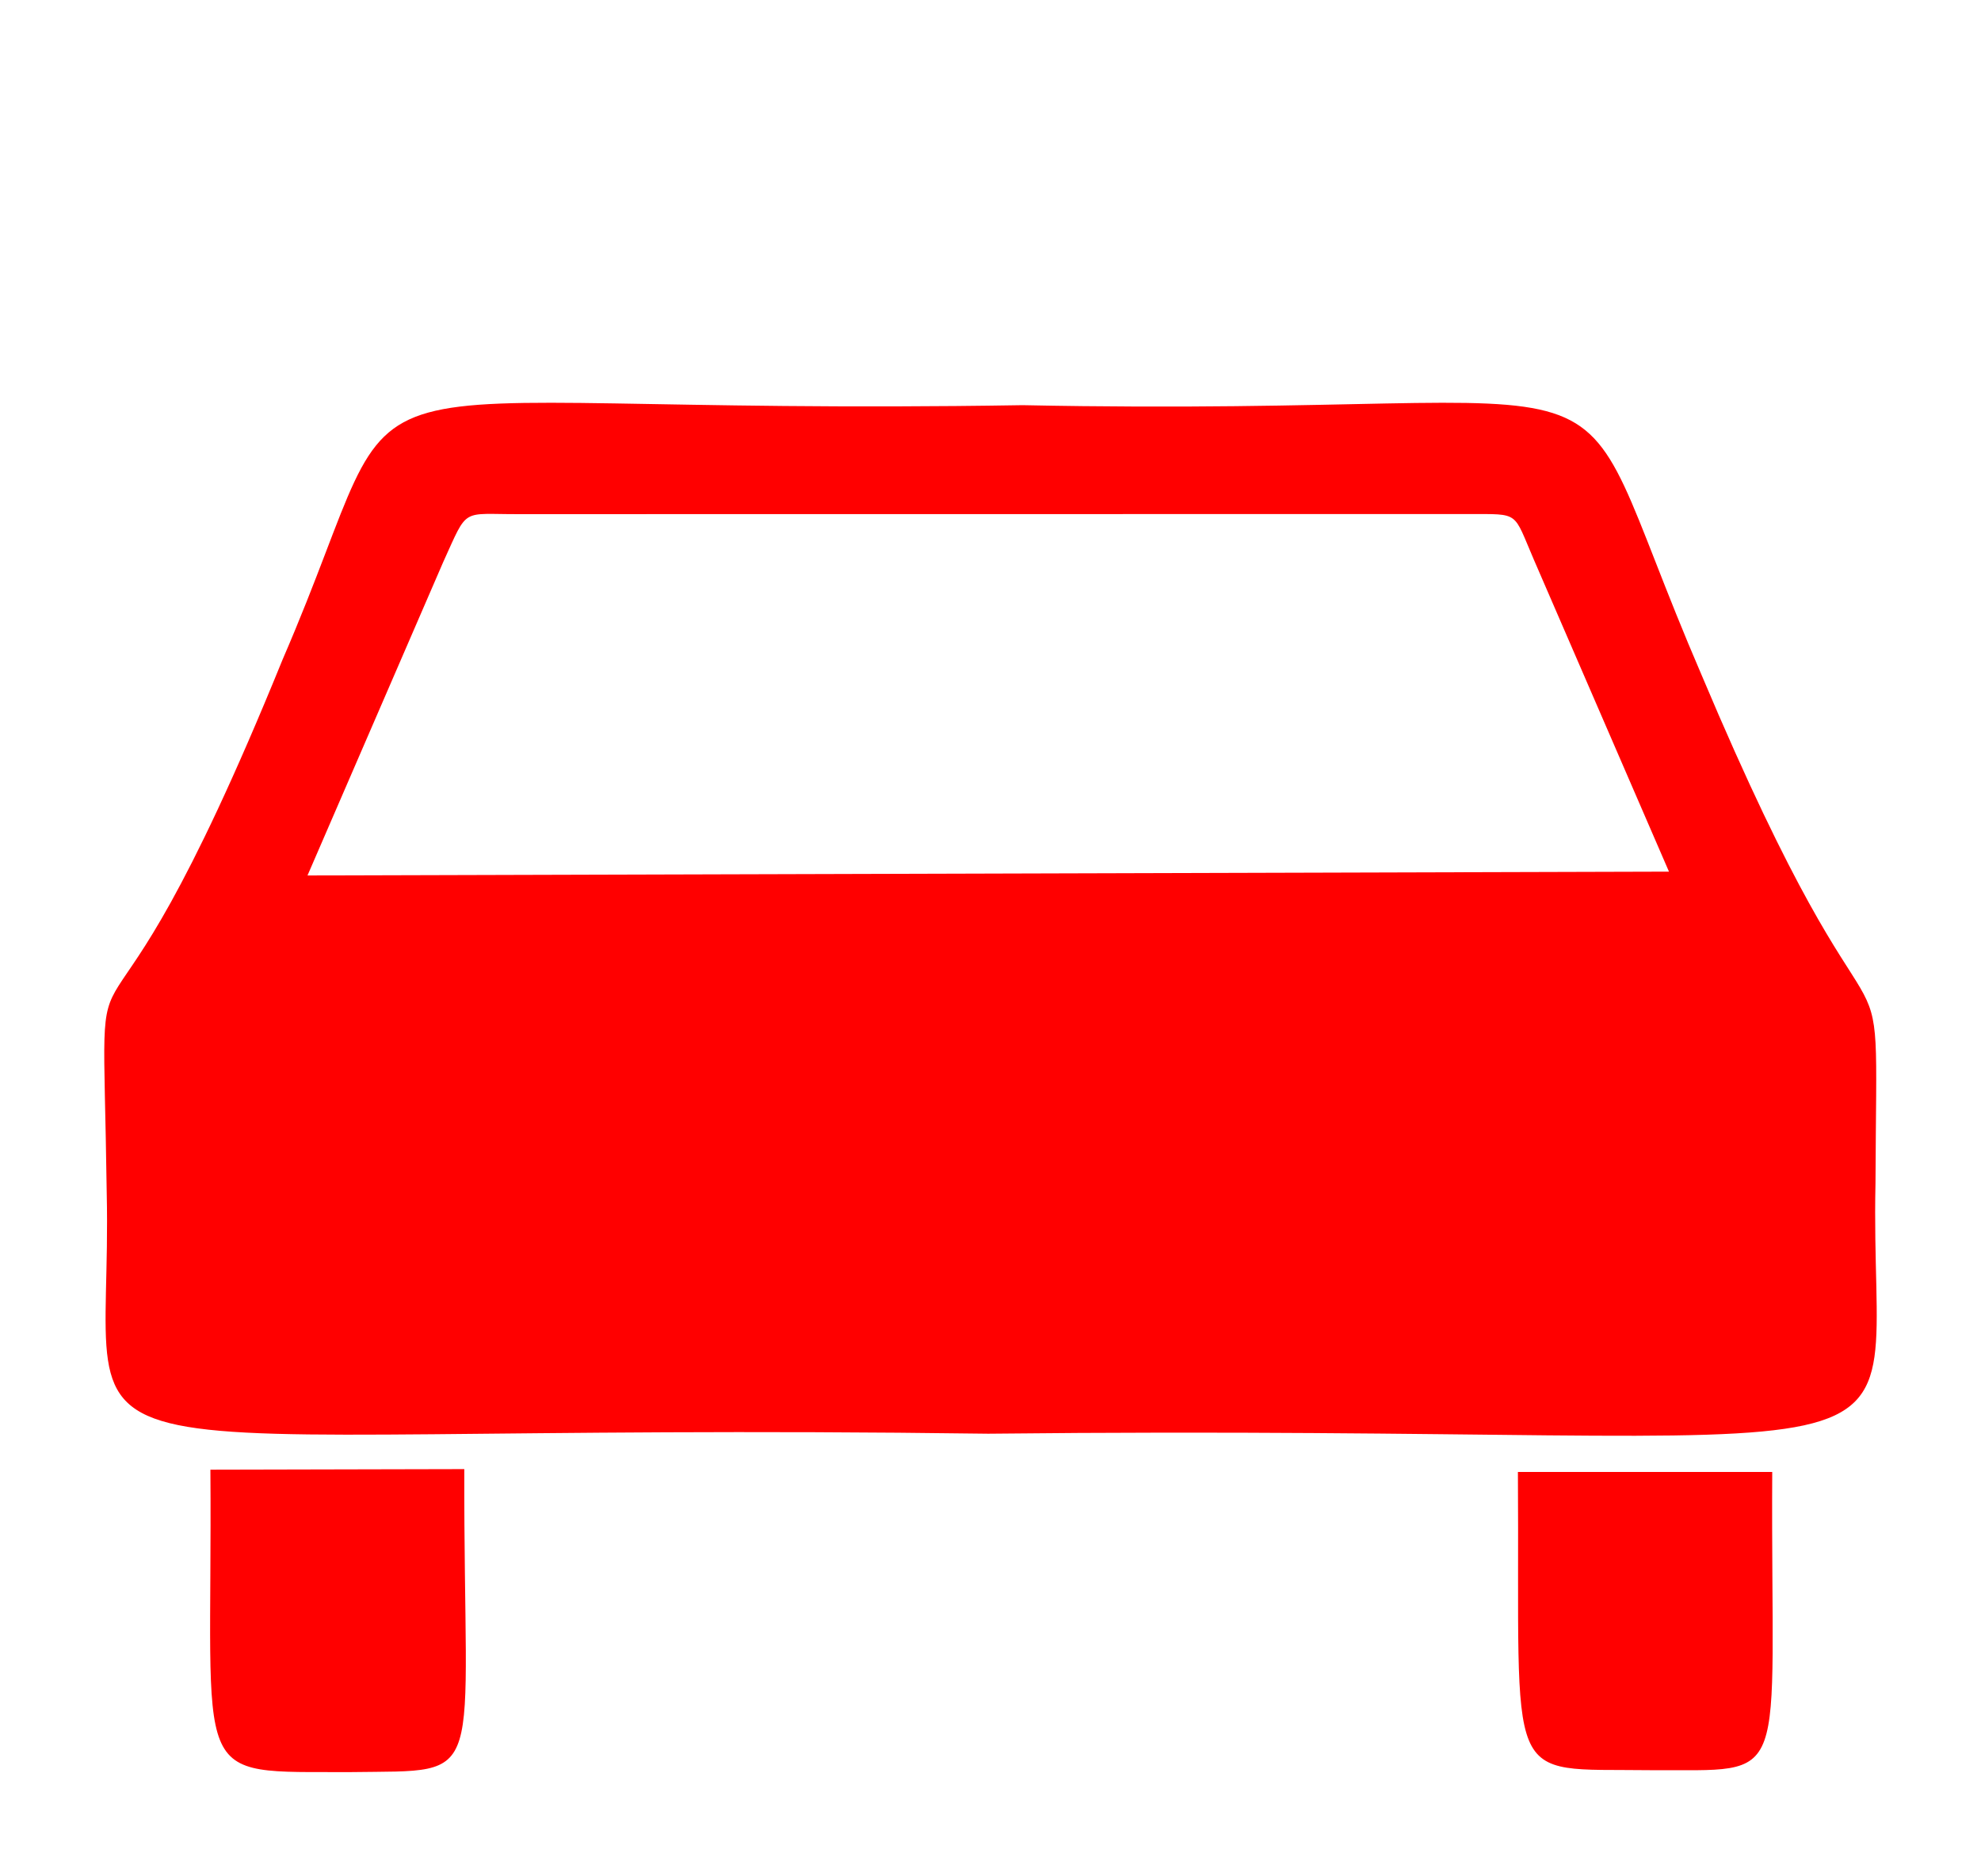
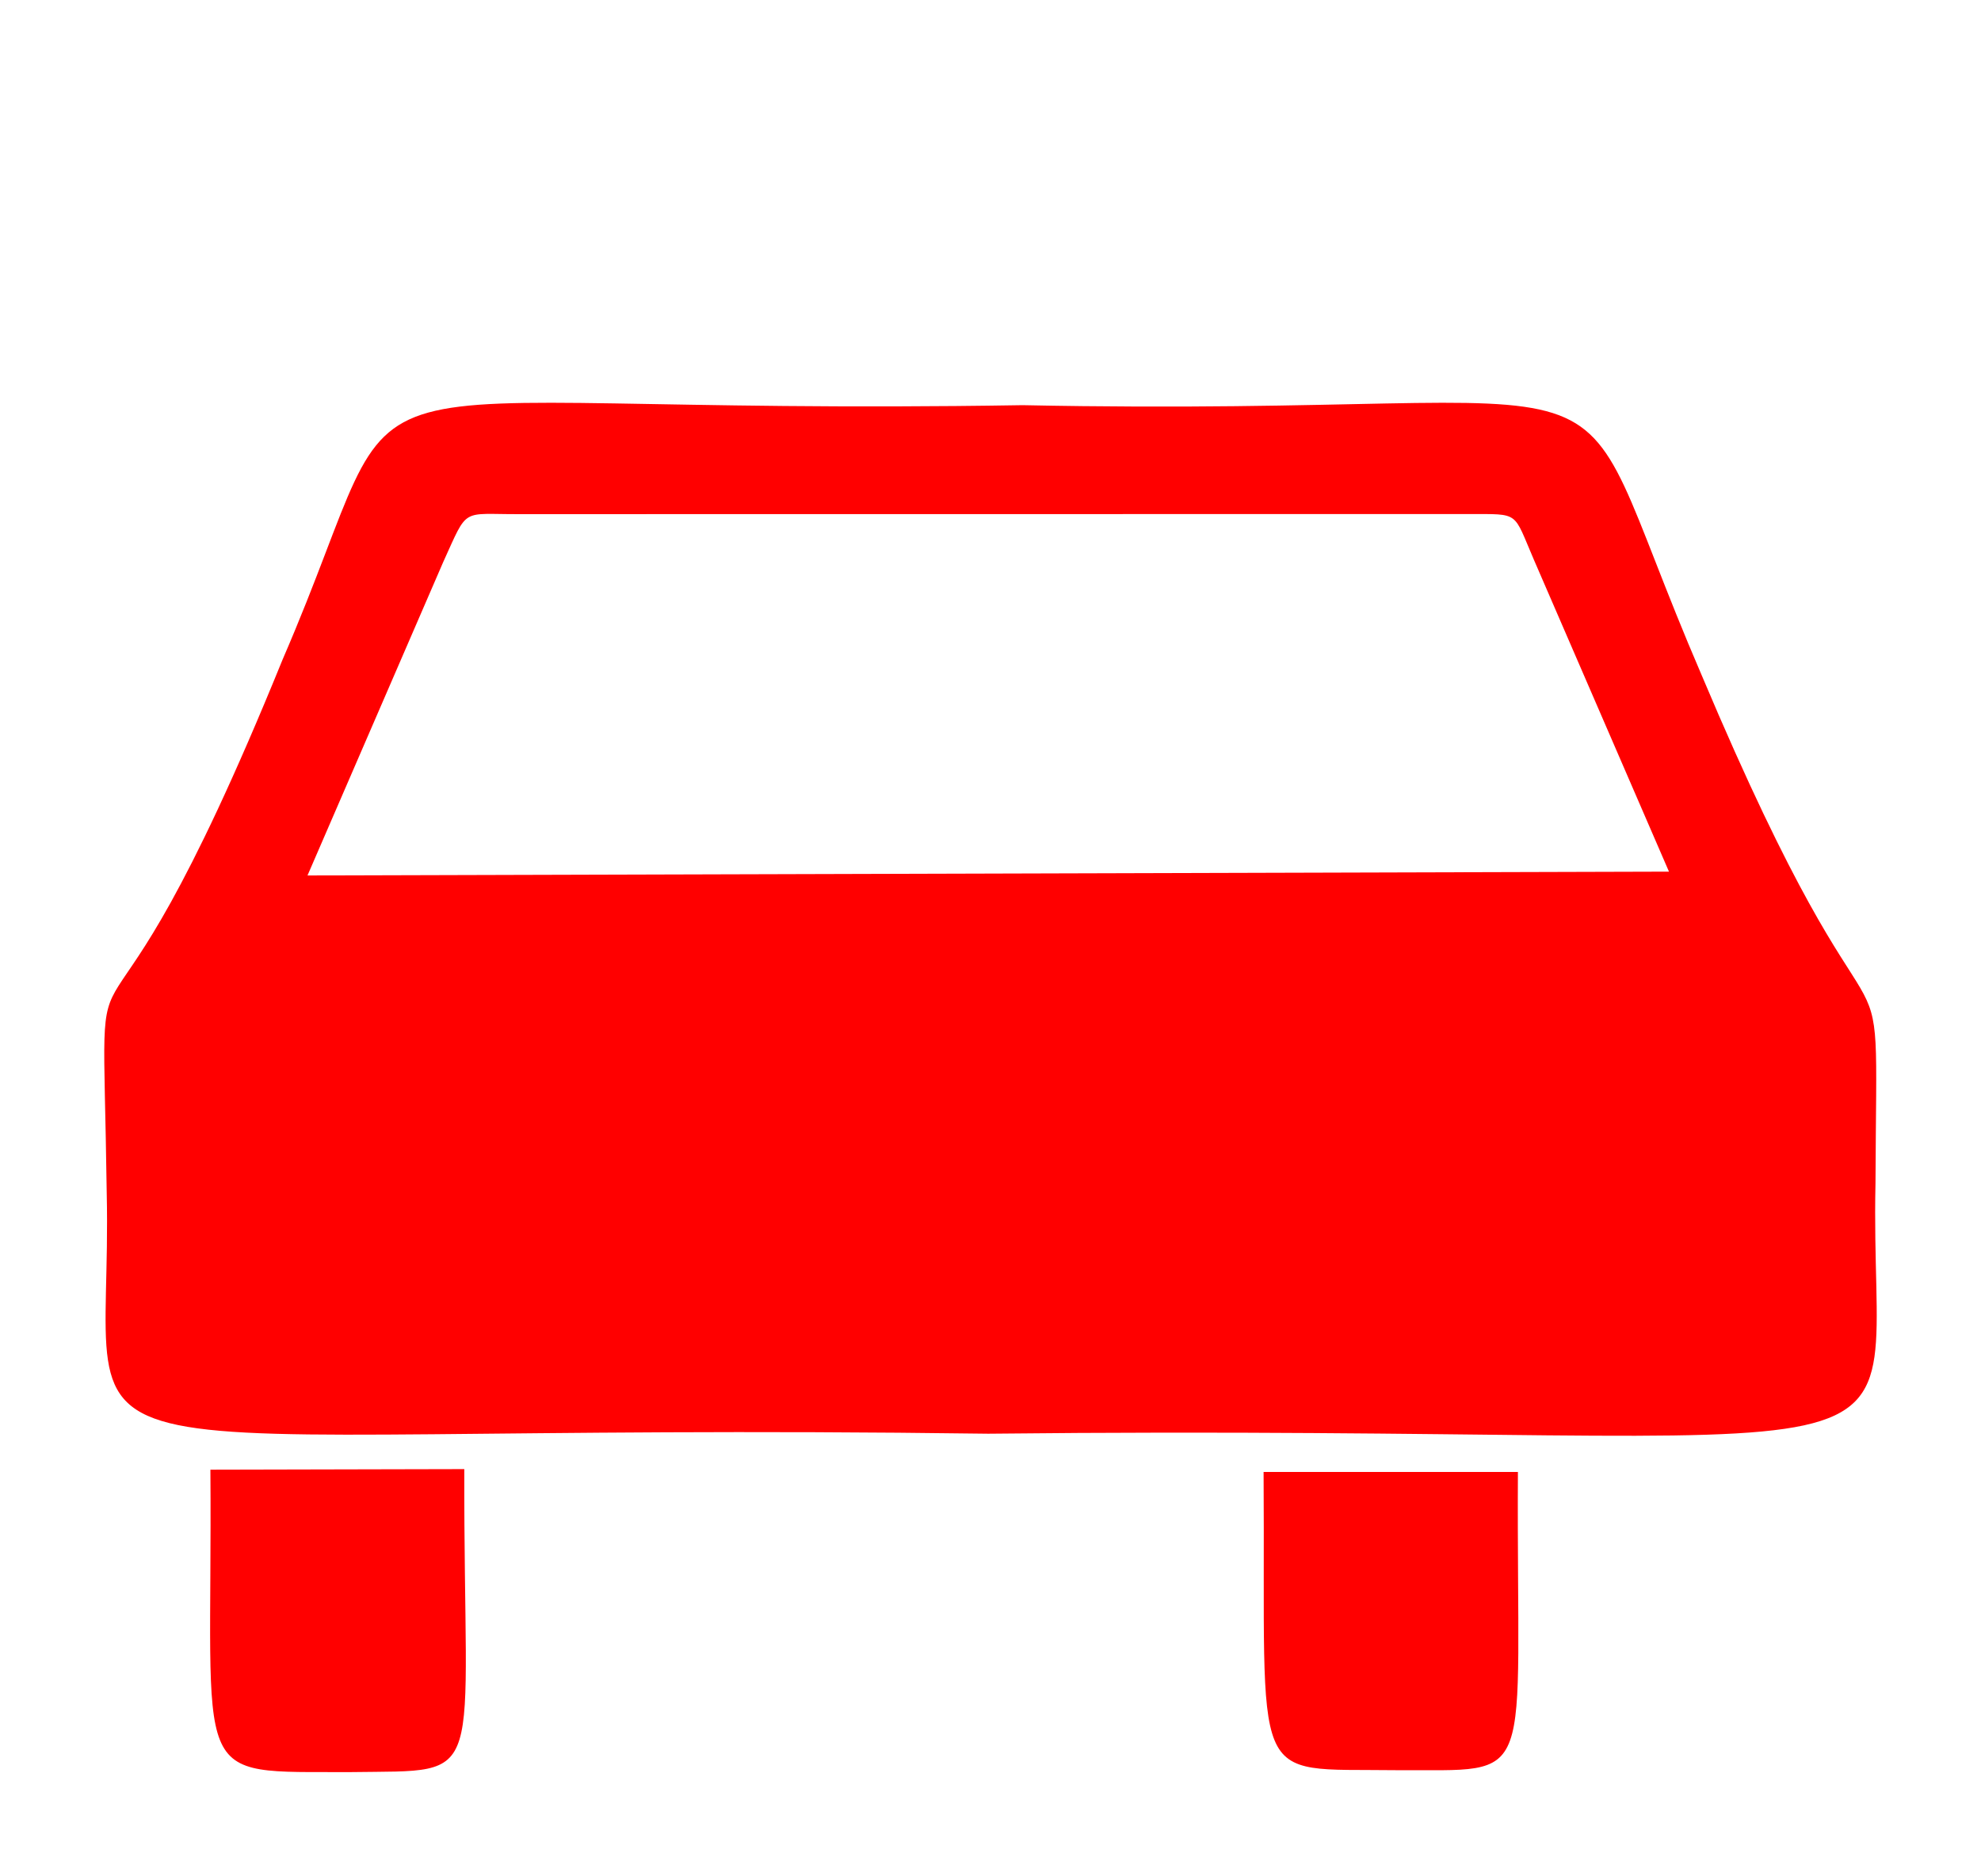
<svg xmlns="http://www.w3.org/2000/svg" width="380" height="360">
  <title>red_car</title>
  <g>
    <title>Layer 1</title>
    <g id="g1905">
-       <path fill="#ff0000" fill-rule="evenodd" id="Car" d="m20.471,228.86c-0.856,-63.089 -4.279,-8.803 33.746,-102.337c27.51,-63.578 -0.367,-46.461 141.951,-48.784c126.668,2.568 101.114,-15.772 130.214,51.719c36.435,86.442 33.623,41.204 33.379,97.568c-1.345,61.867 21.519,45.972 -170.195,48.051c-190.246,-2.568 -167.749,13.572 -169.094,-46.217zm38.514,-60.889l26.043,-60.155c4.859,-10.685 3.309,-9.108 14.672,-9.17l182.077,-0.02c9.857,0.036 8.411,-0.604 12.471,8.803l25.898,59.808l-261.161,0.734zm-18.625,114.007l48.703,-0.109c-0.149,61.147 4.918,57.737 -21.641,58.131c-31.626,-0.122 -26.627,3.07 -27.062,-58.022zm250.809,0.435l48.784,0c-0.326,61.242 4.13,57.058 -23.475,57.221c-28.542,-0.38 -24.915,4.13 -25.309,-57.221z" />
+       <path fill="#ff0000" fill-rule="evenodd" id="Car" d="m20.471,228.86c-0.856,-63.089 -4.279,-8.803 33.746,-102.337c27.51,-63.578 -0.367,-46.461 141.951,-48.784c126.668,2.568 101.114,-15.772 130.214,51.719c36.435,86.442 33.623,41.204 33.379,97.568c-1.345,61.867 21.519,45.972 -170.195,48.051c-190.246,-2.568 -167.749,13.572 -169.094,-46.217zm38.514,-60.889l26.043,-60.155c4.859,-10.685 3.309,-9.108 14.672,-9.17l182.077,-0.02c9.857,0.036 8.411,-0.604 12.471,8.803l25.898,59.808l-261.161,0.734zm-18.625,114.007l48.703,-0.109c-0.149,61.147 4.918,57.737 -21.641,58.131c-31.626,-0.122 -26.627,3.07 -27.062,-58.022zm250.809,0.435c-0.326,61.242 4.13,57.058 -23.475,57.221c-28.542,-0.38 -24.915,4.13 -25.309,-57.221z" />
    </g>
  </g>
</svg>